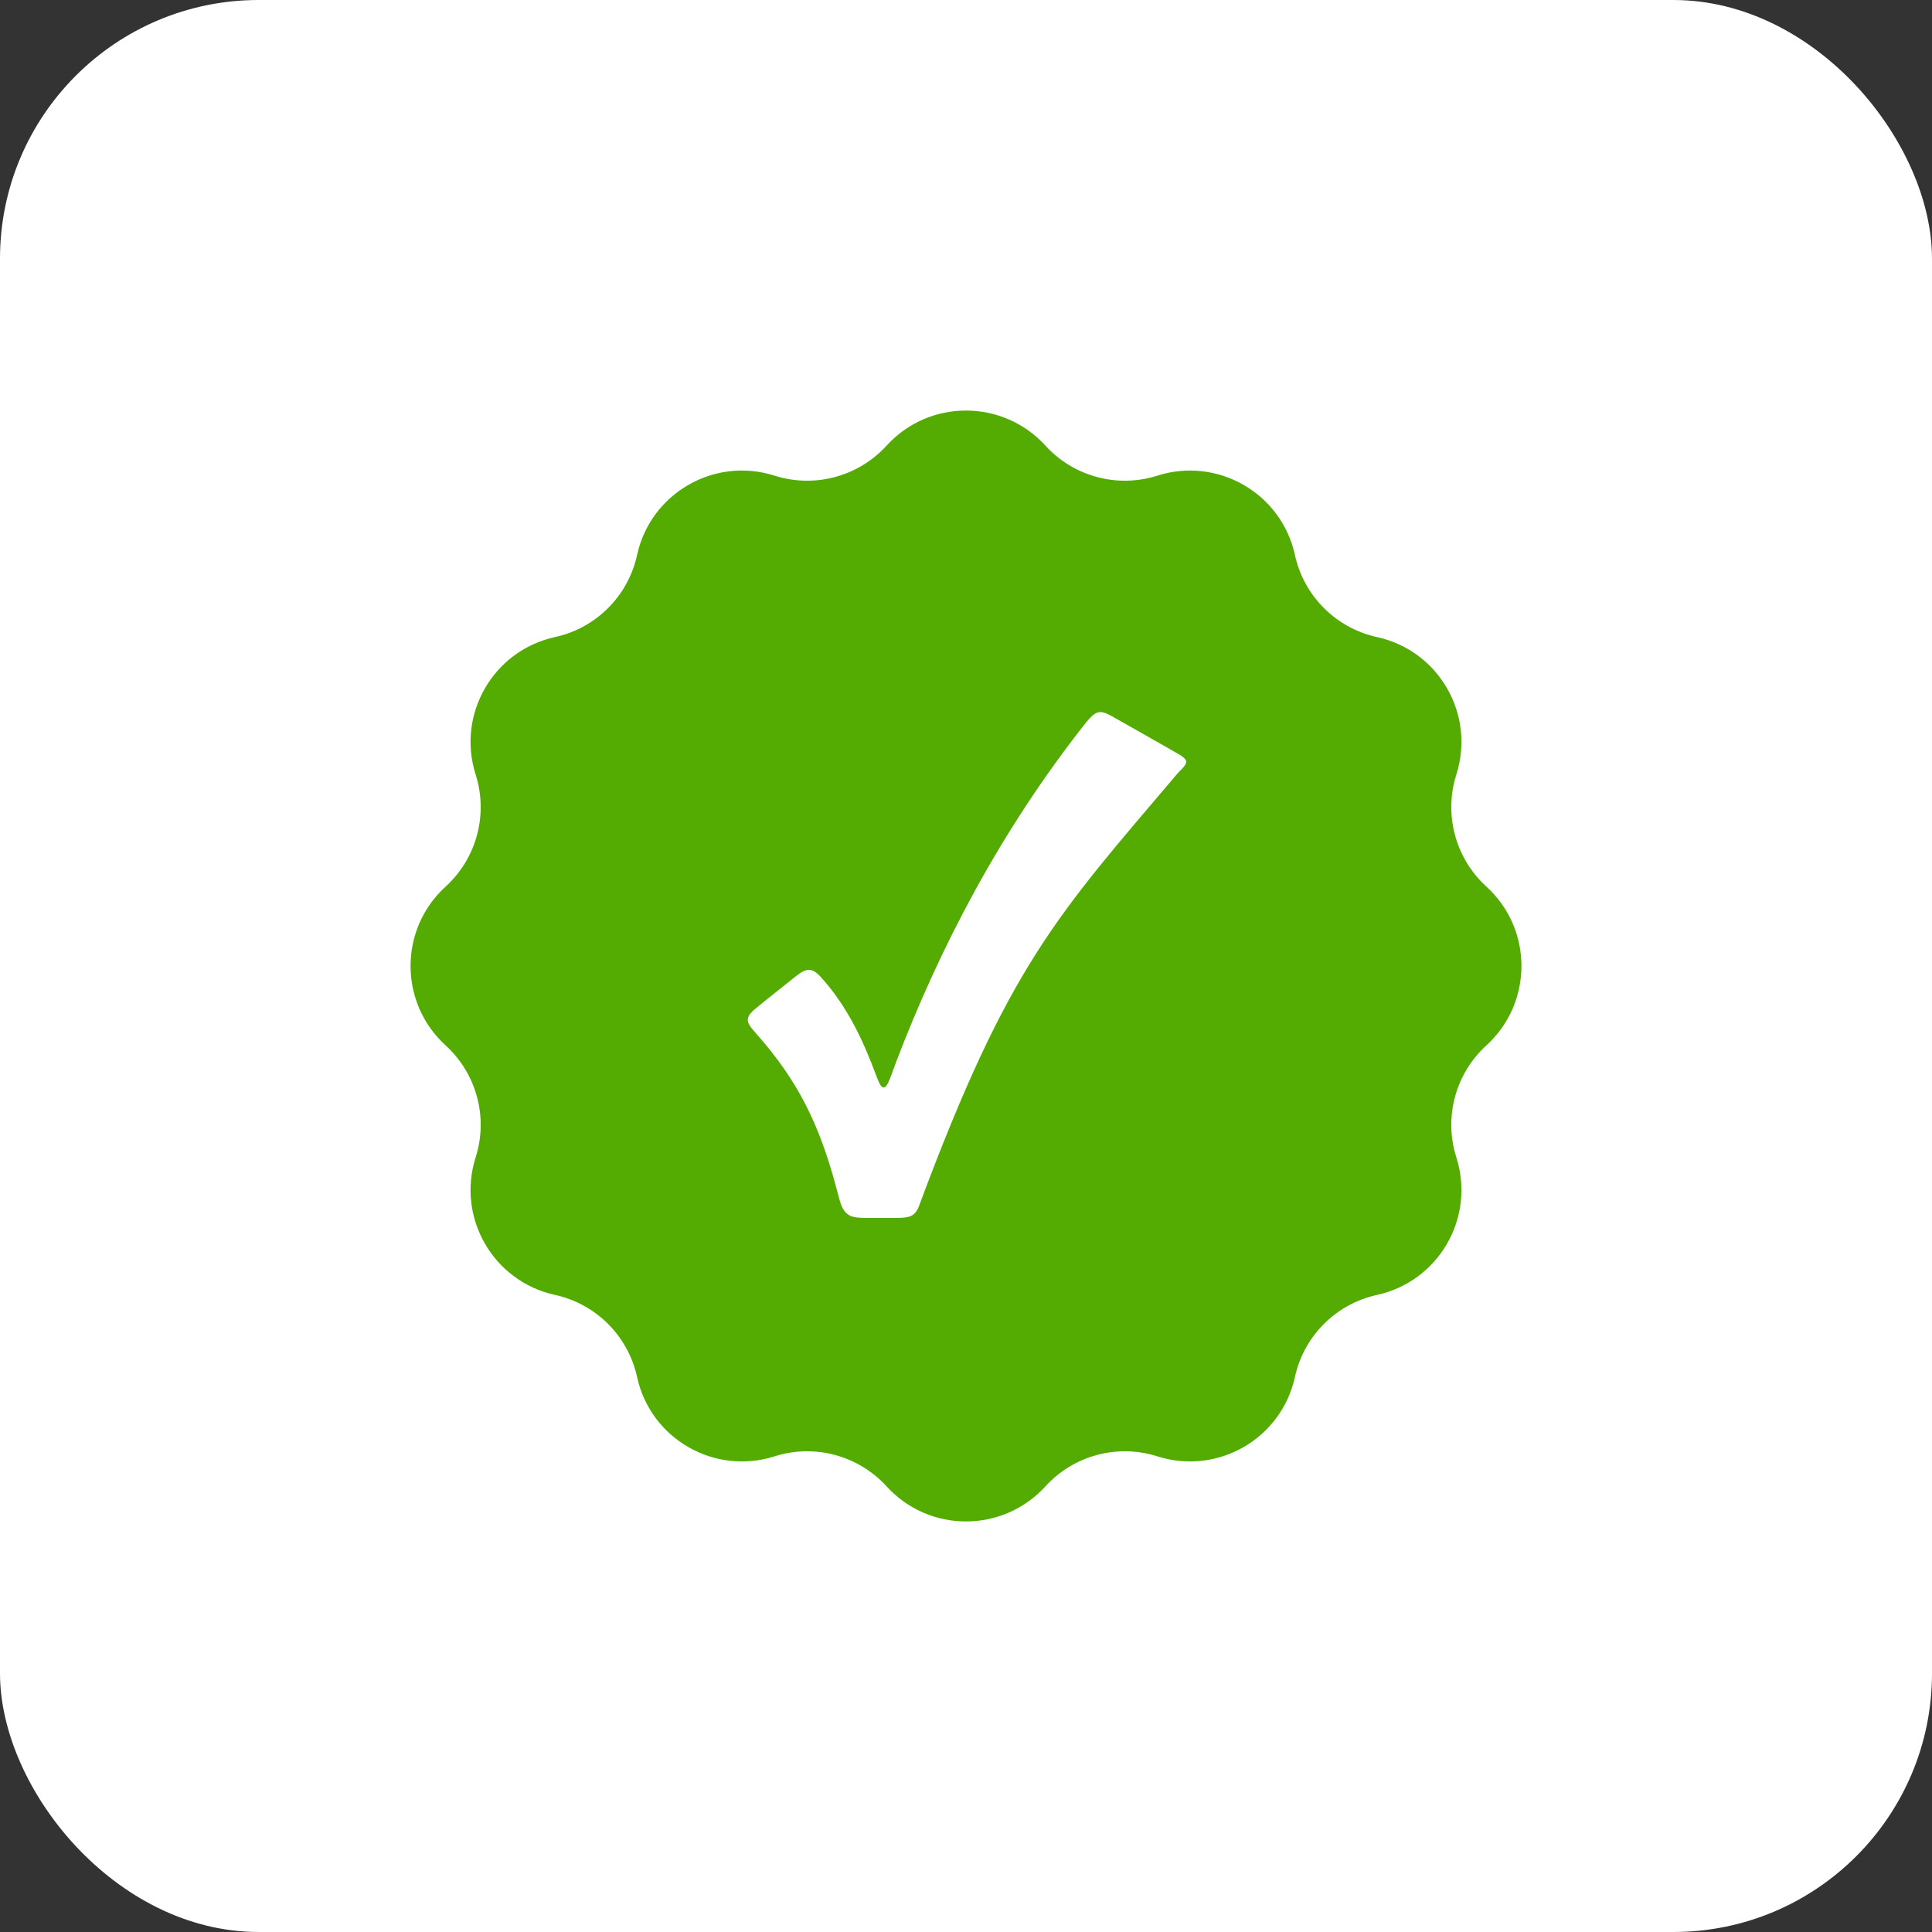
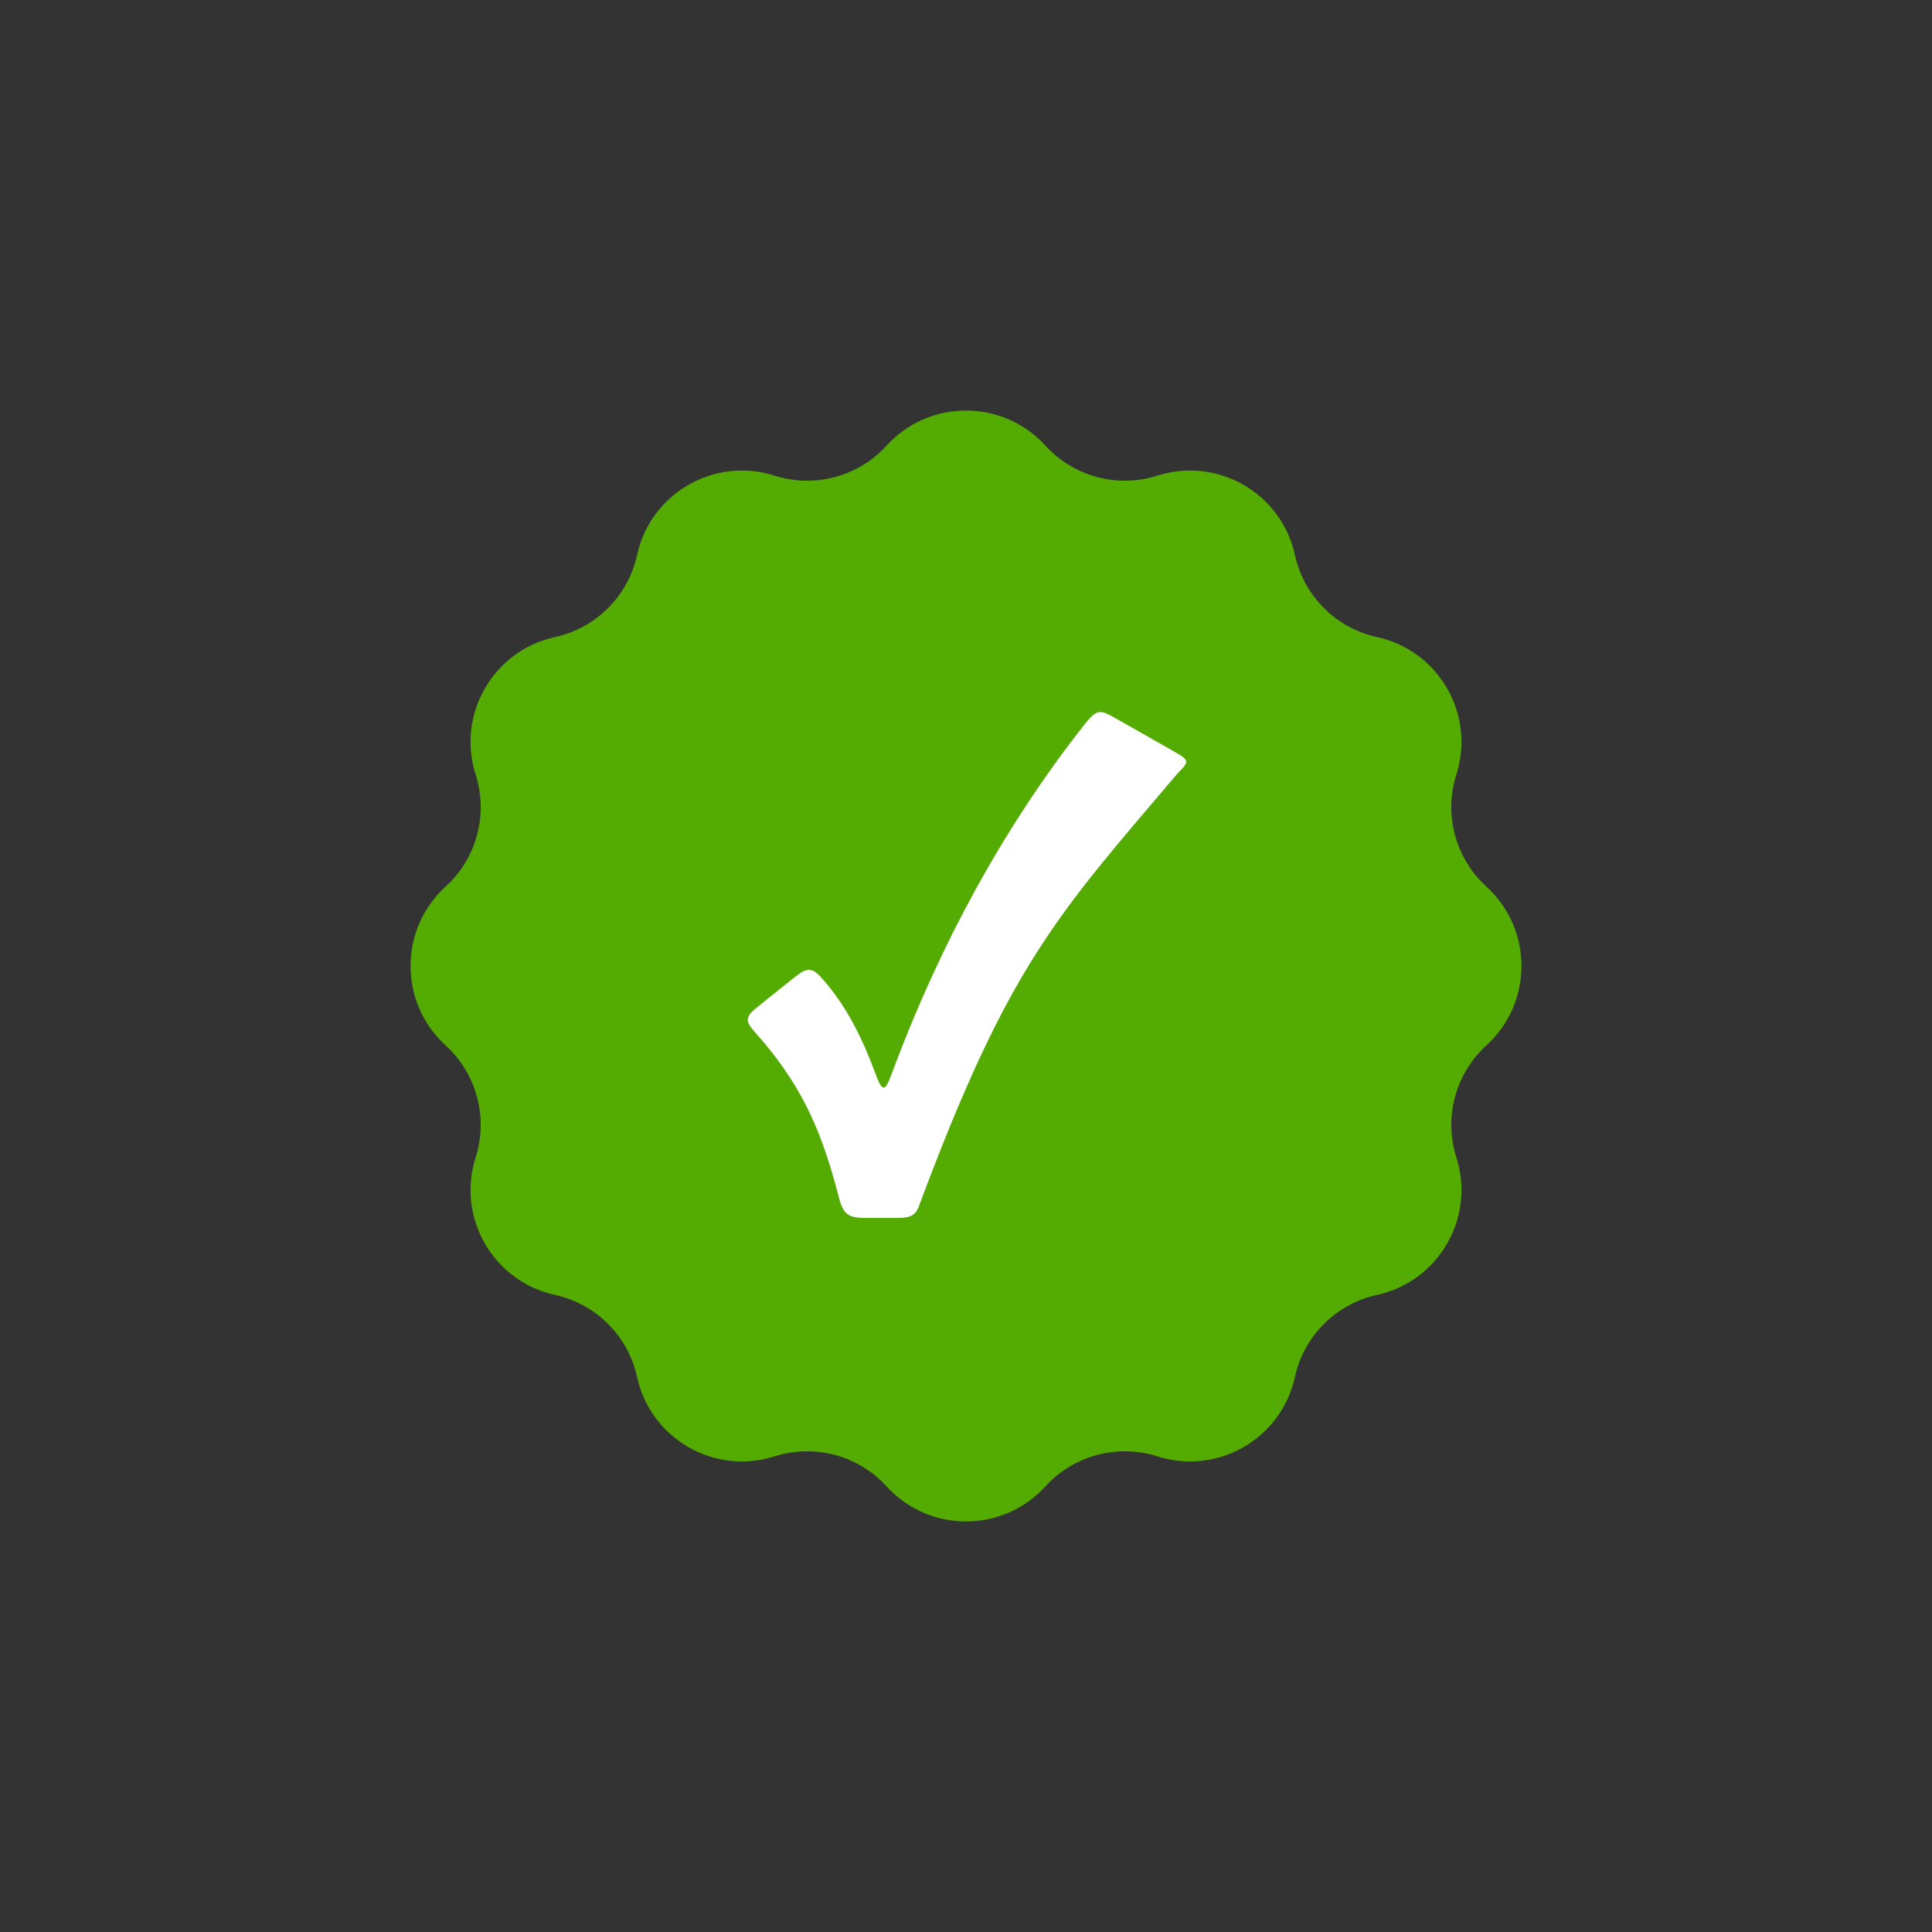
<svg xmlns="http://www.w3.org/2000/svg" width="31" height="31" viewBox="0 0 31 31" fill="none">
  <rect x="0" y="0" width="31" height="31" fill="#333333" stroke="none" />
-   <rect width="31" height="31" rx="4.15" fill="white" />
  <path fill-rule="evenodd" clip-rule="evenodd" d="M14.226 7.15C14.909 6.4 16.09 6.4 16.774 7.15C17.228 7.648 17.93 7.836 18.571 7.632C19.539 7.324 20.561 7.914 20.778 8.906C20.922 9.564 21.436 10.078 22.094 10.222C23.086 10.438 23.676 11.461 23.368 12.428C23.164 13.07 23.352 13.772 23.85 14.226C24.6 14.909 24.6 16.09 23.85 16.774C23.352 17.228 23.164 17.93 23.368 18.571C23.676 19.539 23.086 20.561 22.094 20.778C21.436 20.922 20.922 21.436 20.778 22.094C20.561 23.086 19.539 23.676 18.571 23.368C17.93 23.164 17.228 23.352 16.774 23.85C16.09 24.6 14.909 24.6 14.226 23.85C13.772 23.352 13.07 23.164 12.428 23.368C11.461 23.676 10.438 23.086 10.222 22.094C10.078 21.436 9.564 20.922 8.906 20.778C7.914 20.561 7.324 19.539 7.632 18.571C7.836 17.93 7.648 17.228 7.15 16.774C6.4 16.09 6.4 14.909 7.15 14.226C7.648 13.772 7.836 13.07 7.632 12.428C7.324 11.461 7.914 10.438 8.906 10.222C9.564 10.078 10.078 9.564 10.222 8.906C10.438 7.914 11.461 7.324 12.428 7.632C13.07 7.836 13.772 7.648 14.226 7.15Z" fill="#54AC02" />
-   <path d="M17.58 11.446C17.526 11.475 17.473 11.536 17.412 11.611C16.058 13.327 15.08 15.201 14.382 17.032C14.355 17.105 14.328 17.177 14.302 17.249C14.279 17.312 14.234 17.432 14.193 17.447C14.126 17.471 14.078 17.299 14.054 17.244C13.846 16.687 13.592 16.135 13.152 15.657C13.109 15.614 13.068 15.582 13.026 15.569C12.922 15.536 12.826 15.623 12.745 15.684C12.551 15.842 12.286 16.047 12.102 16.201C12.061 16.237 12.024 16.275 12.006 16.32C11.971 16.424 12.074 16.509 12.136 16.587C12.8 17.338 13.147 18.032 13.425 19.08C13.472 19.234 13.491 19.443 13.65 19.511C13.722 19.539 13.804 19.541 13.882 19.542C14.05 19.542 14.251 19.544 14.416 19.542C14.596 19.538 14.684 19.515 14.746 19.35C16.185 15.484 16.963 14.684 18.891 12.414C18.943 12.353 19.055 12.268 19.029 12.203C19.011 12.163 18.966 12.133 18.922 12.107C18.633 11.939 18.129 11.656 17.839 11.491C17.758 11.447 17.667 11.398 17.582 11.445L17.58 11.446V11.446Z" fill="white" />
+   <path d="M17.58 11.446C17.526 11.475 17.473 11.536 17.412 11.611C16.058 13.327 15.08 15.201 14.382 17.032C14.279 17.312 14.234 17.432 14.193 17.447C14.126 17.471 14.078 17.299 14.054 17.244C13.846 16.687 13.592 16.135 13.152 15.657C13.109 15.614 13.068 15.582 13.026 15.569C12.922 15.536 12.826 15.623 12.745 15.684C12.551 15.842 12.286 16.047 12.102 16.201C12.061 16.237 12.024 16.275 12.006 16.32C11.971 16.424 12.074 16.509 12.136 16.587C12.8 17.338 13.147 18.032 13.425 19.08C13.472 19.234 13.491 19.443 13.65 19.511C13.722 19.539 13.804 19.541 13.882 19.542C14.05 19.542 14.251 19.544 14.416 19.542C14.596 19.538 14.684 19.515 14.746 19.35C16.185 15.484 16.963 14.684 18.891 12.414C18.943 12.353 19.055 12.268 19.029 12.203C19.011 12.163 18.966 12.133 18.922 12.107C18.633 11.939 18.129 11.656 17.839 11.491C17.758 11.447 17.667 11.398 17.582 11.445L17.58 11.446V11.446Z" fill="white" />
</svg>